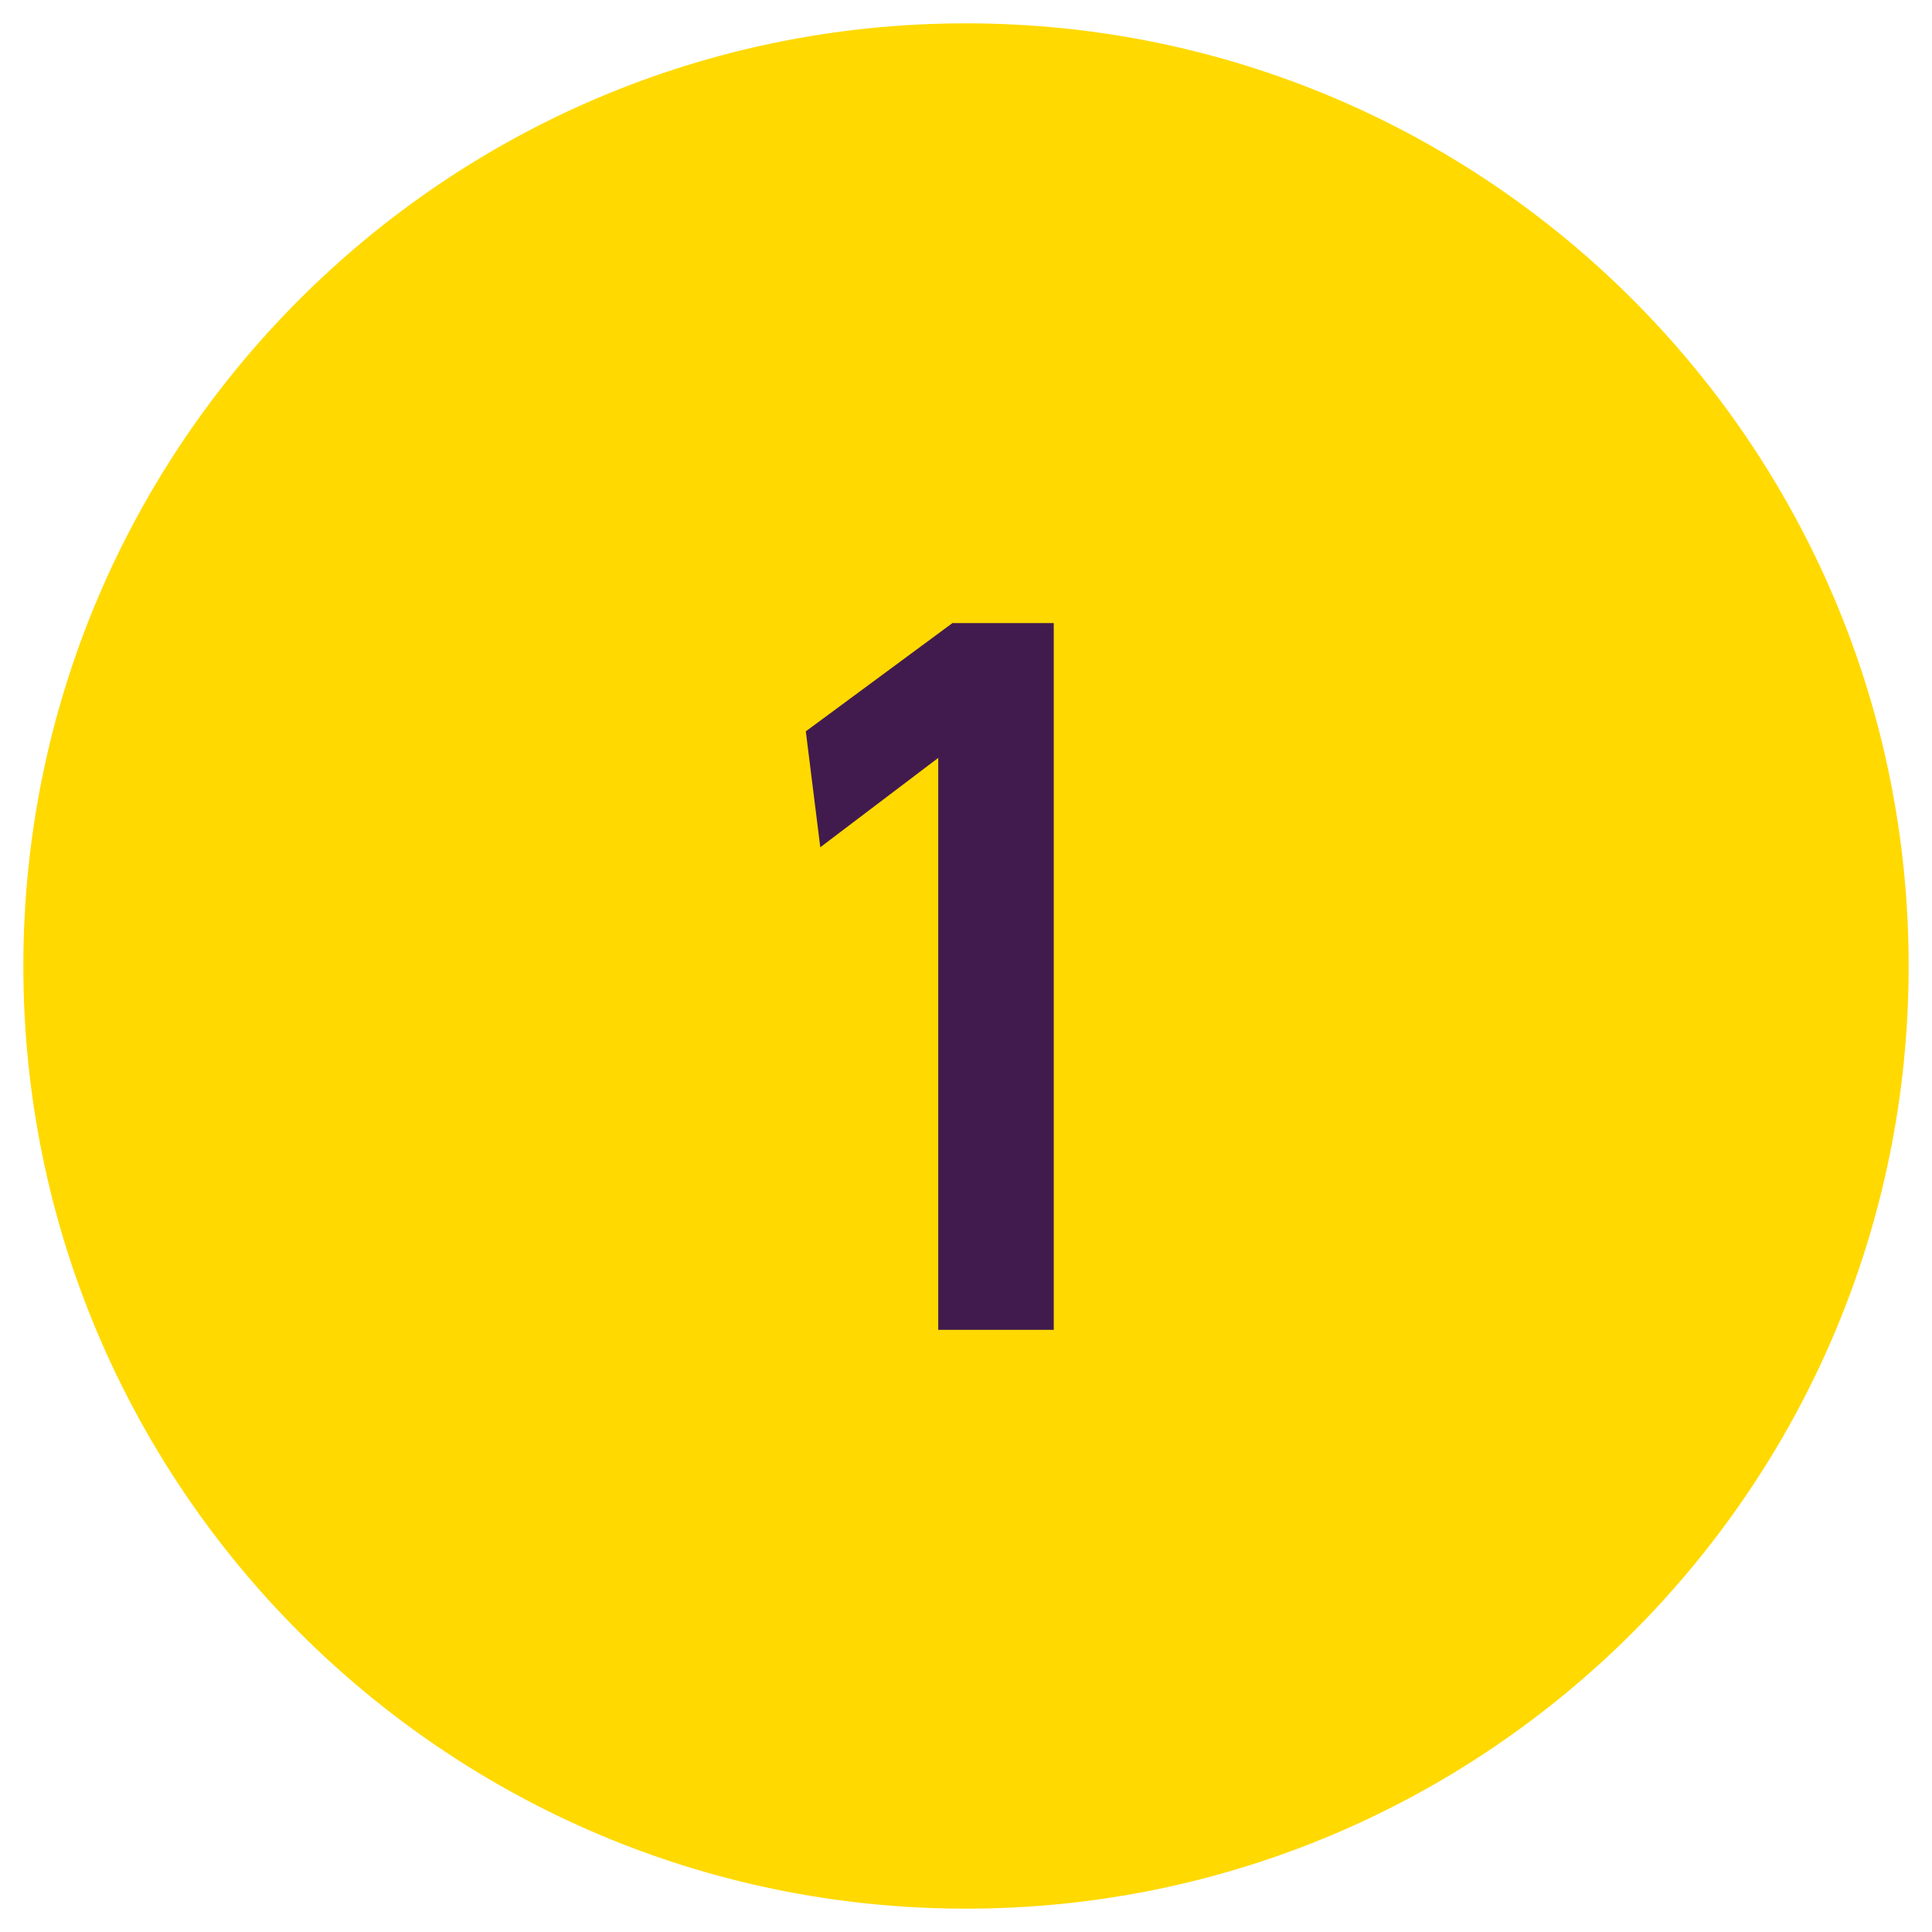
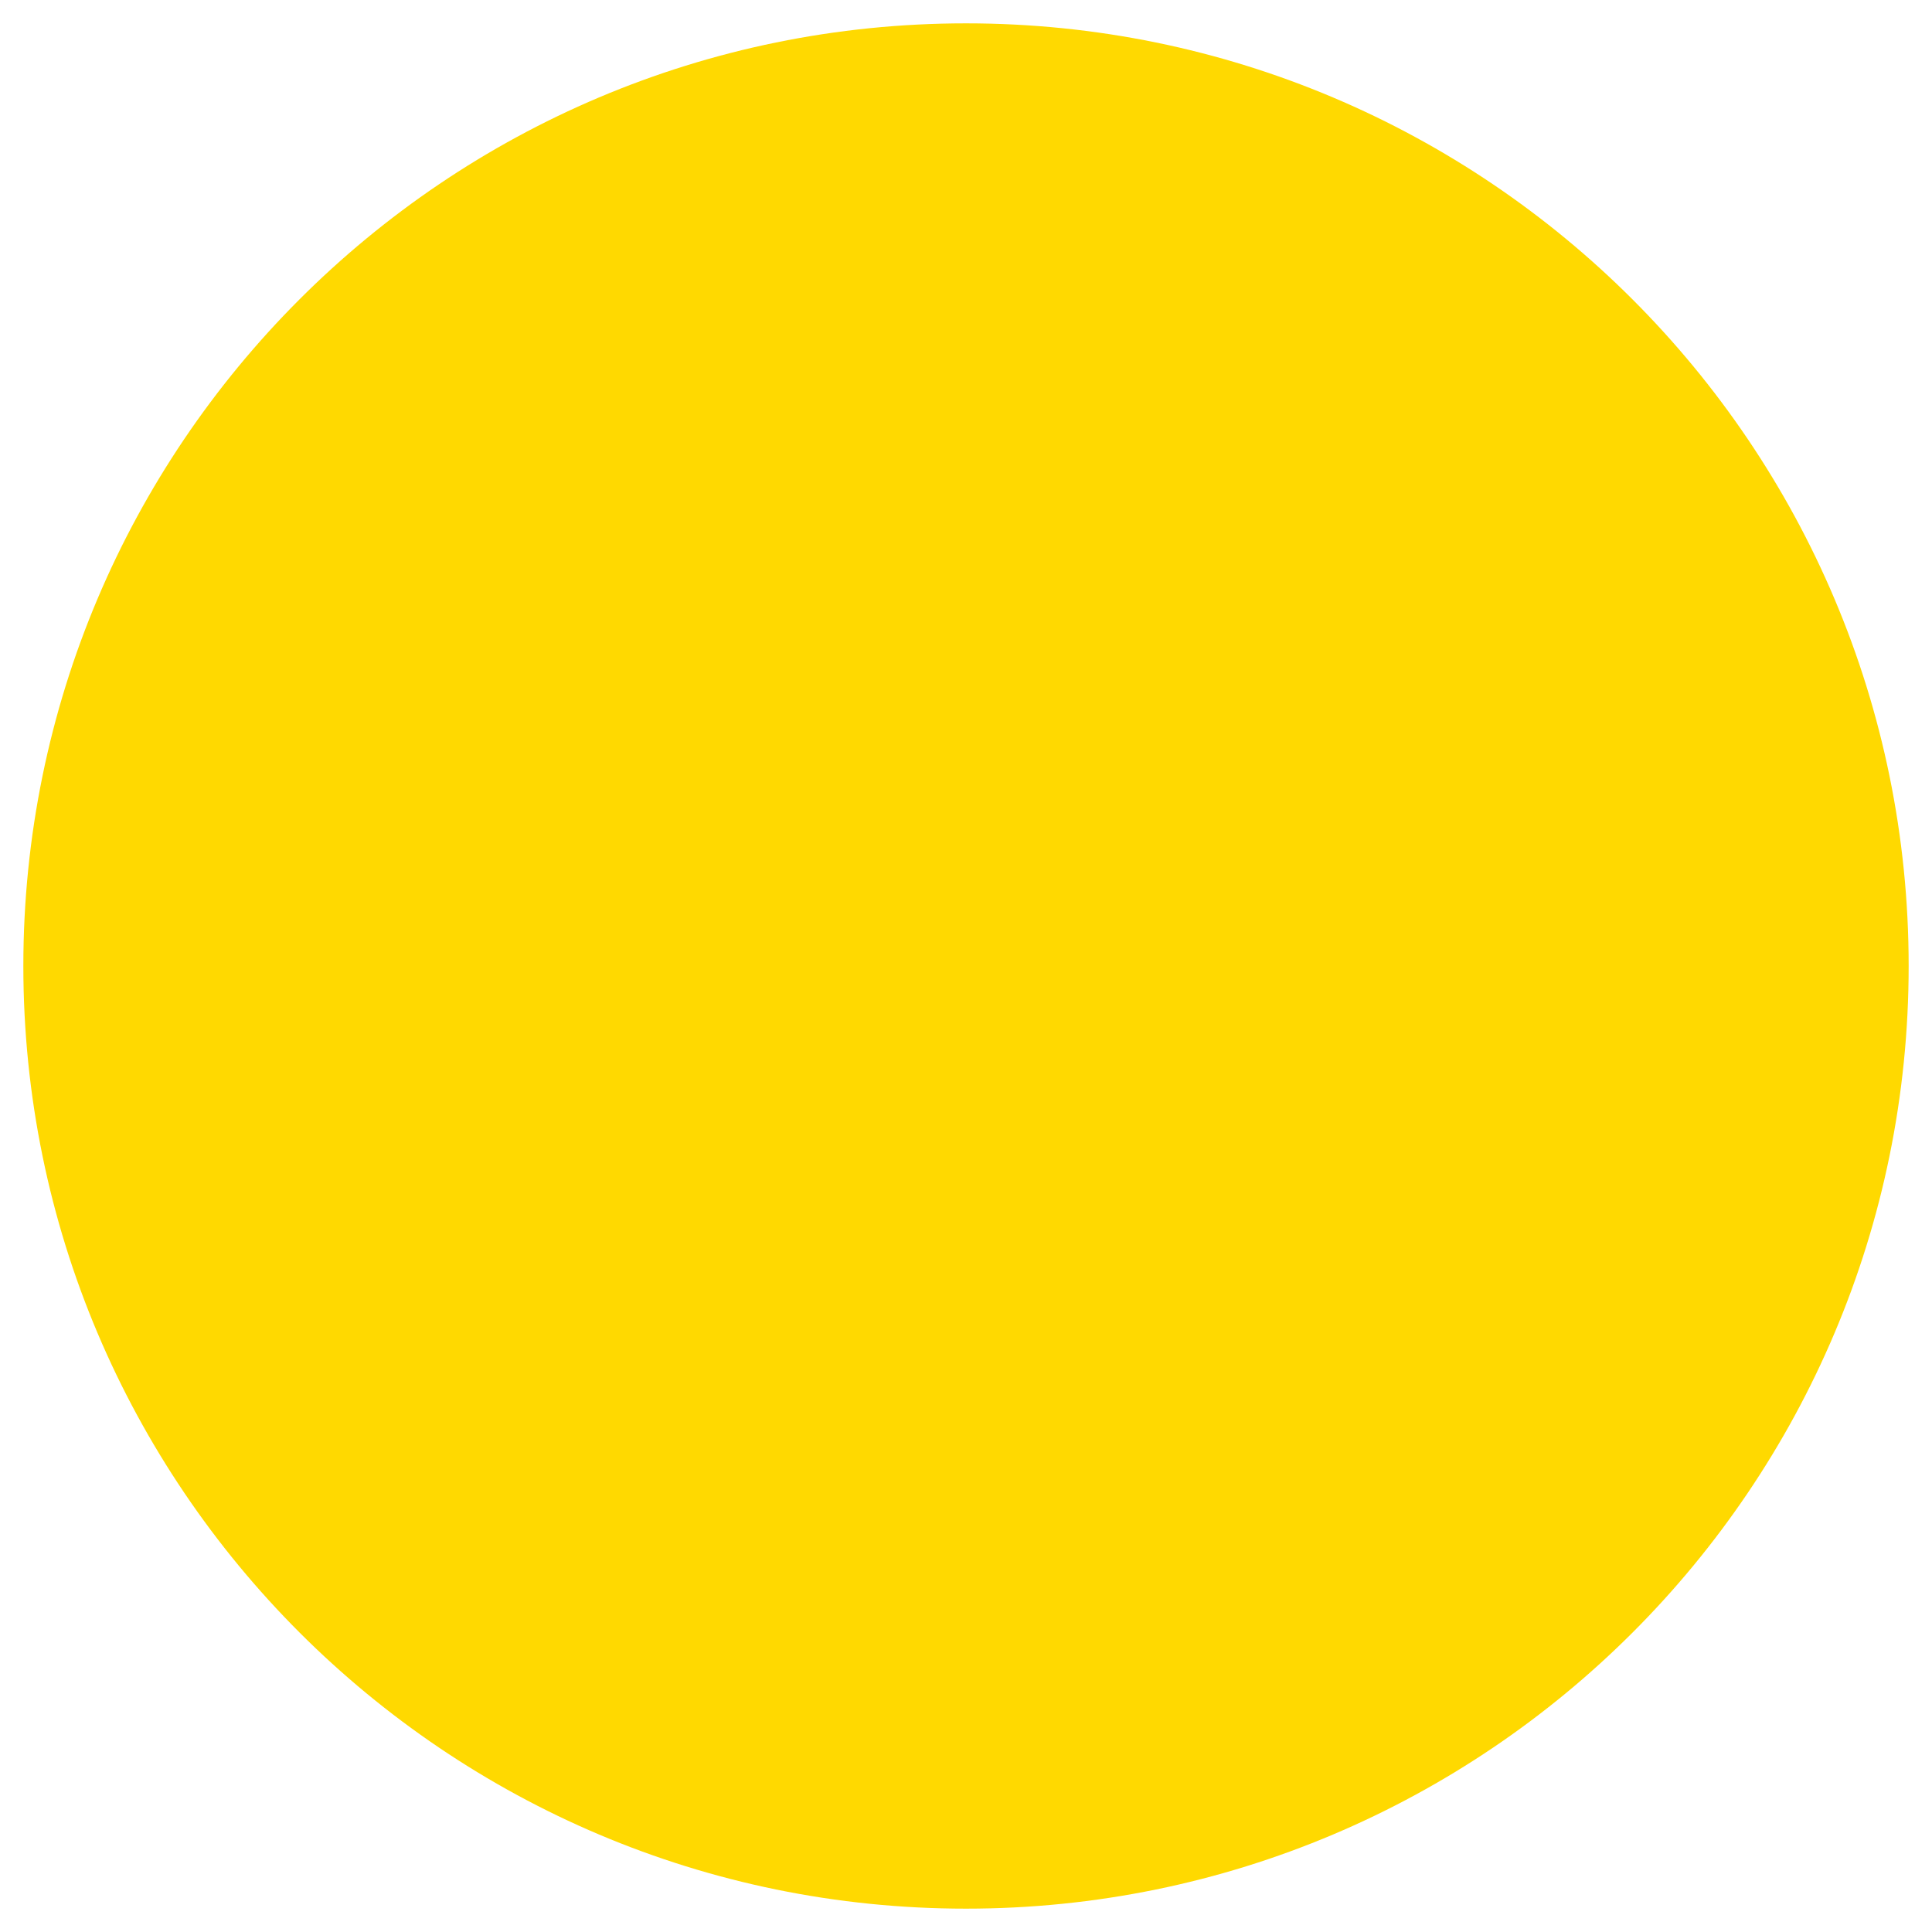
<svg xmlns="http://www.w3.org/2000/svg" id="a" width="48" height="48" viewBox="0 0 48 48">
  <defs>
    <style>.b{fill:#421b4e;}.c{fill:#ffd900;}</style>
  </defs>
  <path class="c" d="M47.42,24c0,12.94-10.49,23.42-23.42,23.42S.58,36.93,.58,24,11.06,.58,24,.58s23.42,10.49,23.42,23.42Z" />
-   <path class="b" d="M23.66,15.48h2.52v17.56h-2.87v-14.21l-2.93,2.22-.36-2.88,3.63-2.68Z" />
</svg>